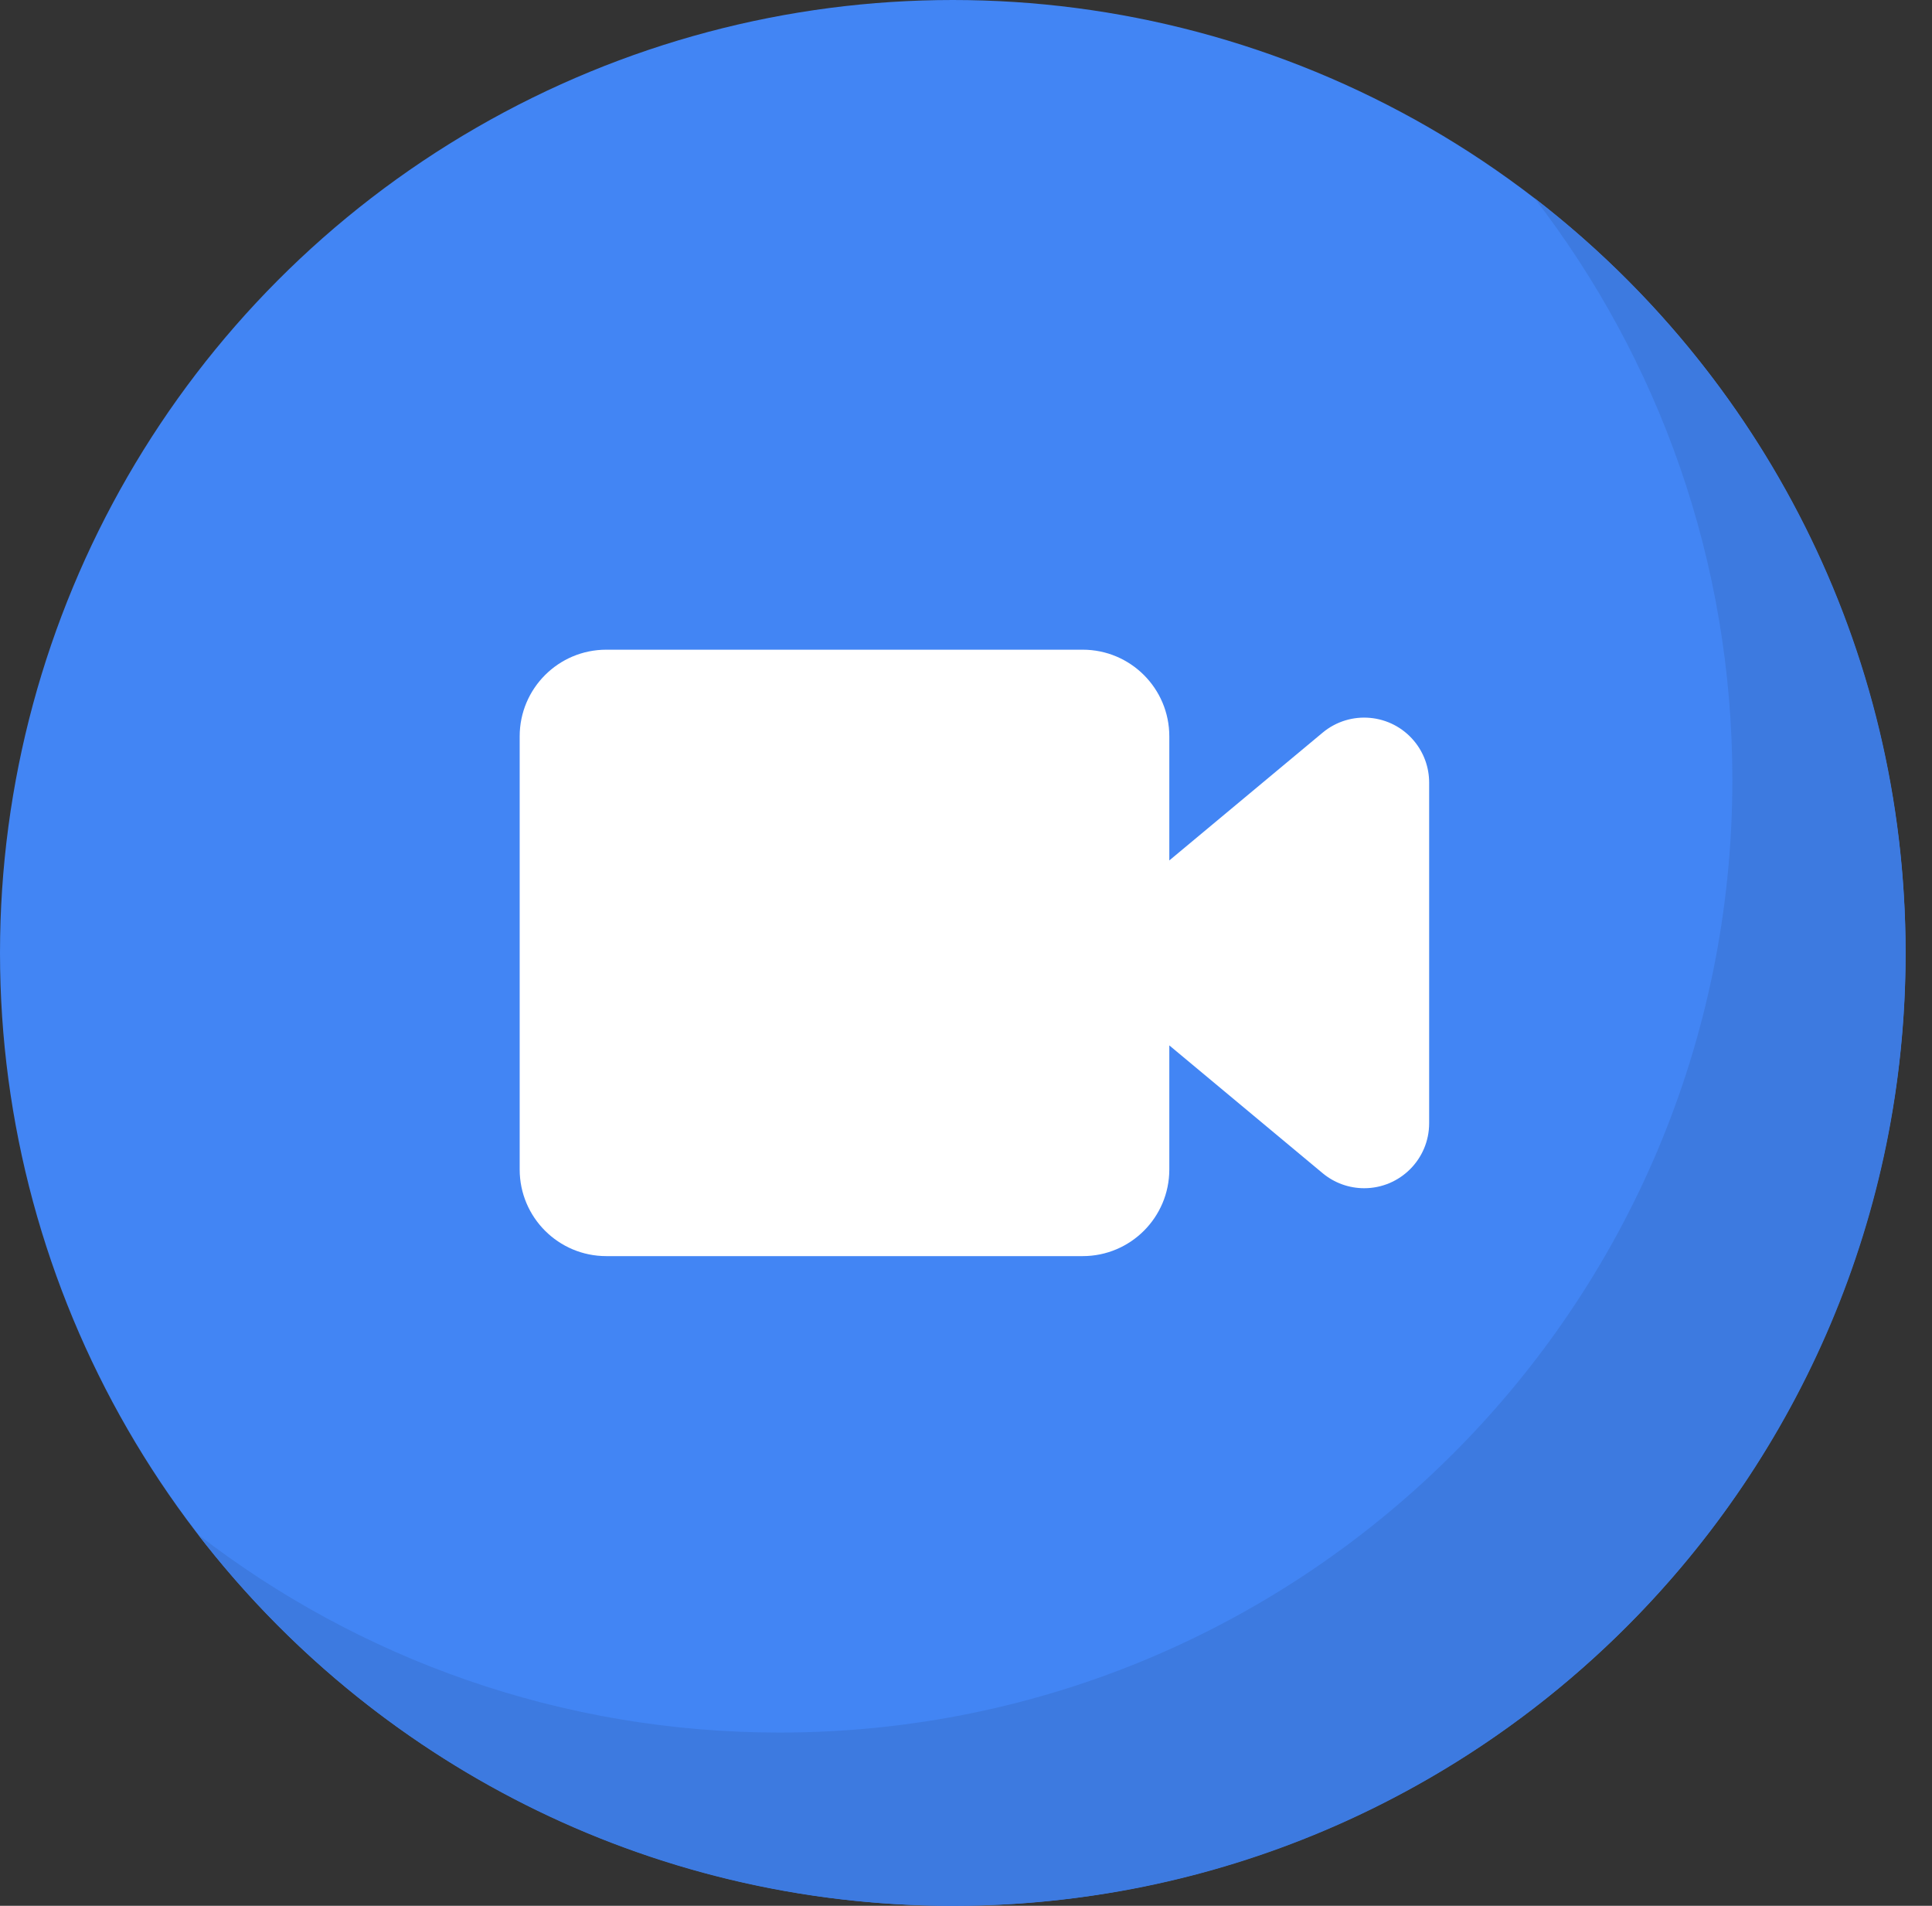
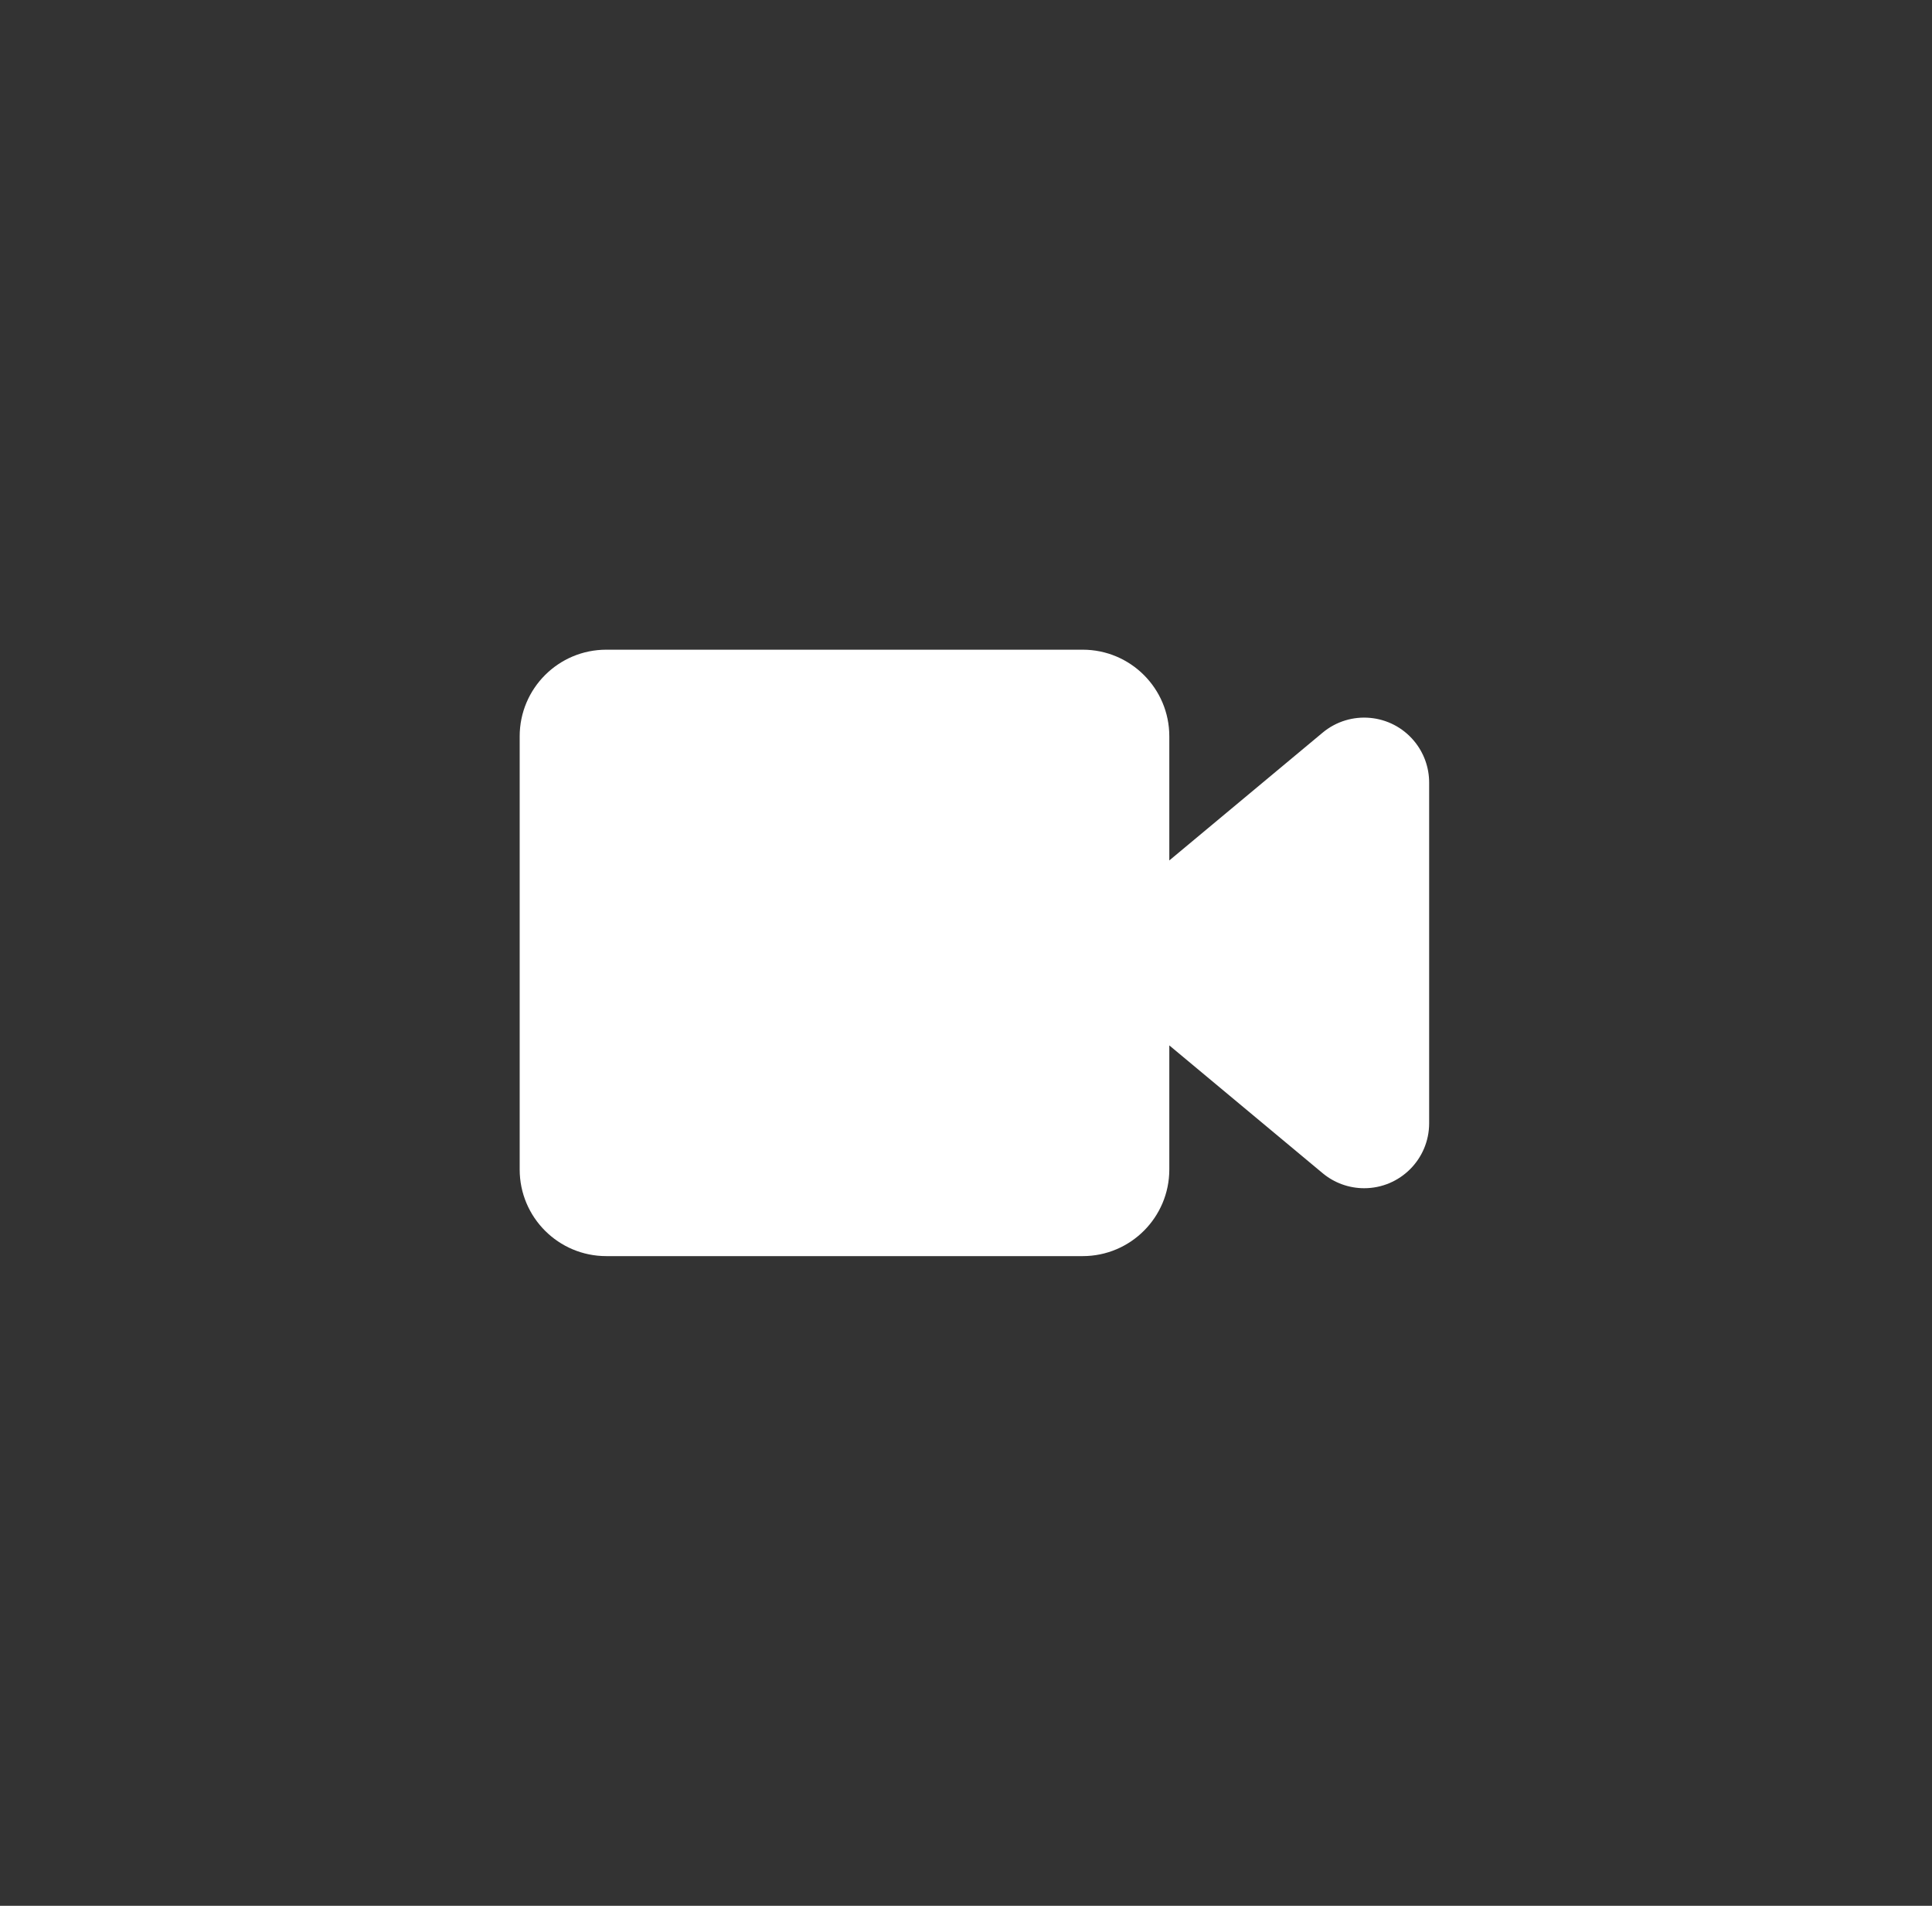
<svg xmlns="http://www.w3.org/2000/svg" fill="none" height="72" viewBox="0 0 73 72" width="73">
  <rect x="0" y="0" width="73" height="72" fill="#333333" stroke="none" />
-   <circle cx="36" cy="36" fill="#4285f4" r="36" />
-   <path clip-rule="evenodd" d="m29.457 65.455c19.882 0 36-16.118 36-36 0-8.273-2.79-15.894-7.481-21.973 8.531 6.583 14.027 16.909 14.027 28.519 0 19.882-16.118 36-36 36-11.61 0-21.936-5.495-28.519-14.027 6.079 4.691 13.7 7.481 21.973 7.481z" fill="#3d7ae0" fill-rule="evenodd" />
  <path d="m44.182 32.507 5.792-4.827c1.042-.868 2.589-.727 3.457.314.368.441.569.997.569 1.571v12.87c0 1.356-1.099 2.455-2.455 2.455-.574 0-1.13-.201-1.571-.569l-5.792-4.827v4.688c0 1.807-1.465 3.273-3.273 3.273h-18c-1.807 0-3.273-1.465-3.273-3.273v-16.364c0-1.808 1.465-3.273 3.273-3.273h18c1.808 0 3.273 1.465 3.273 3.273z" fill="#fff" />
</svg>